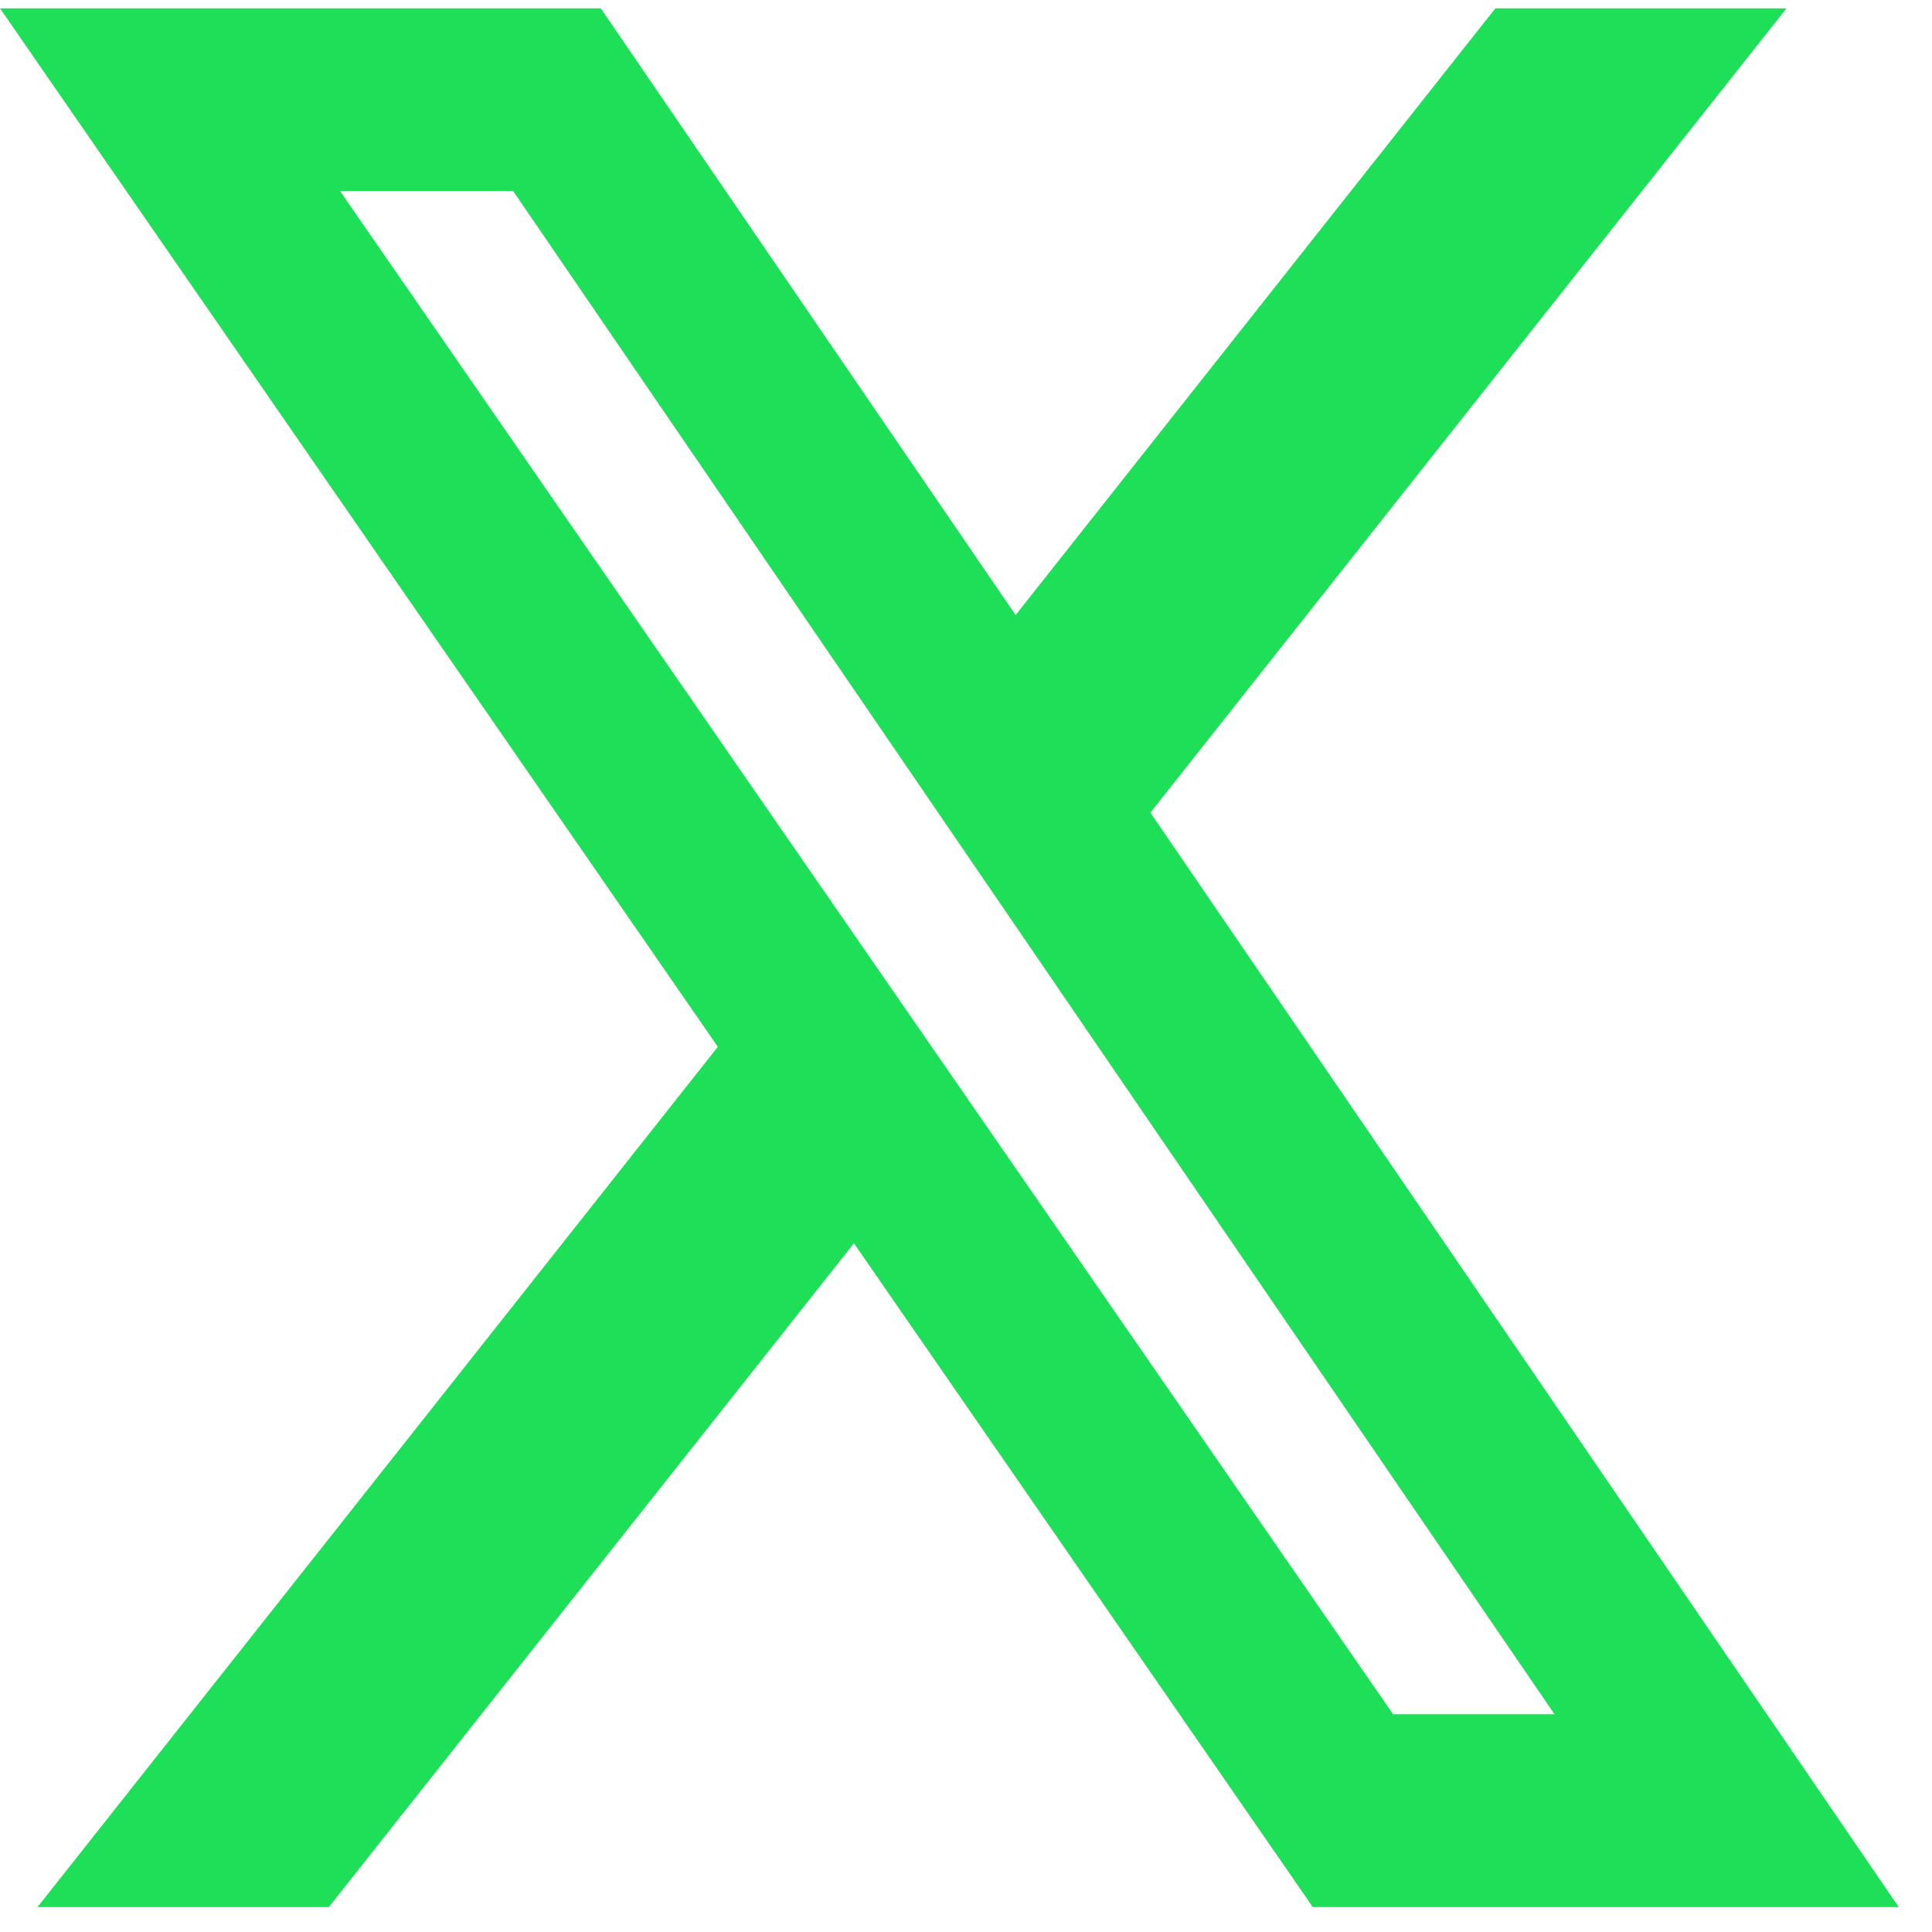
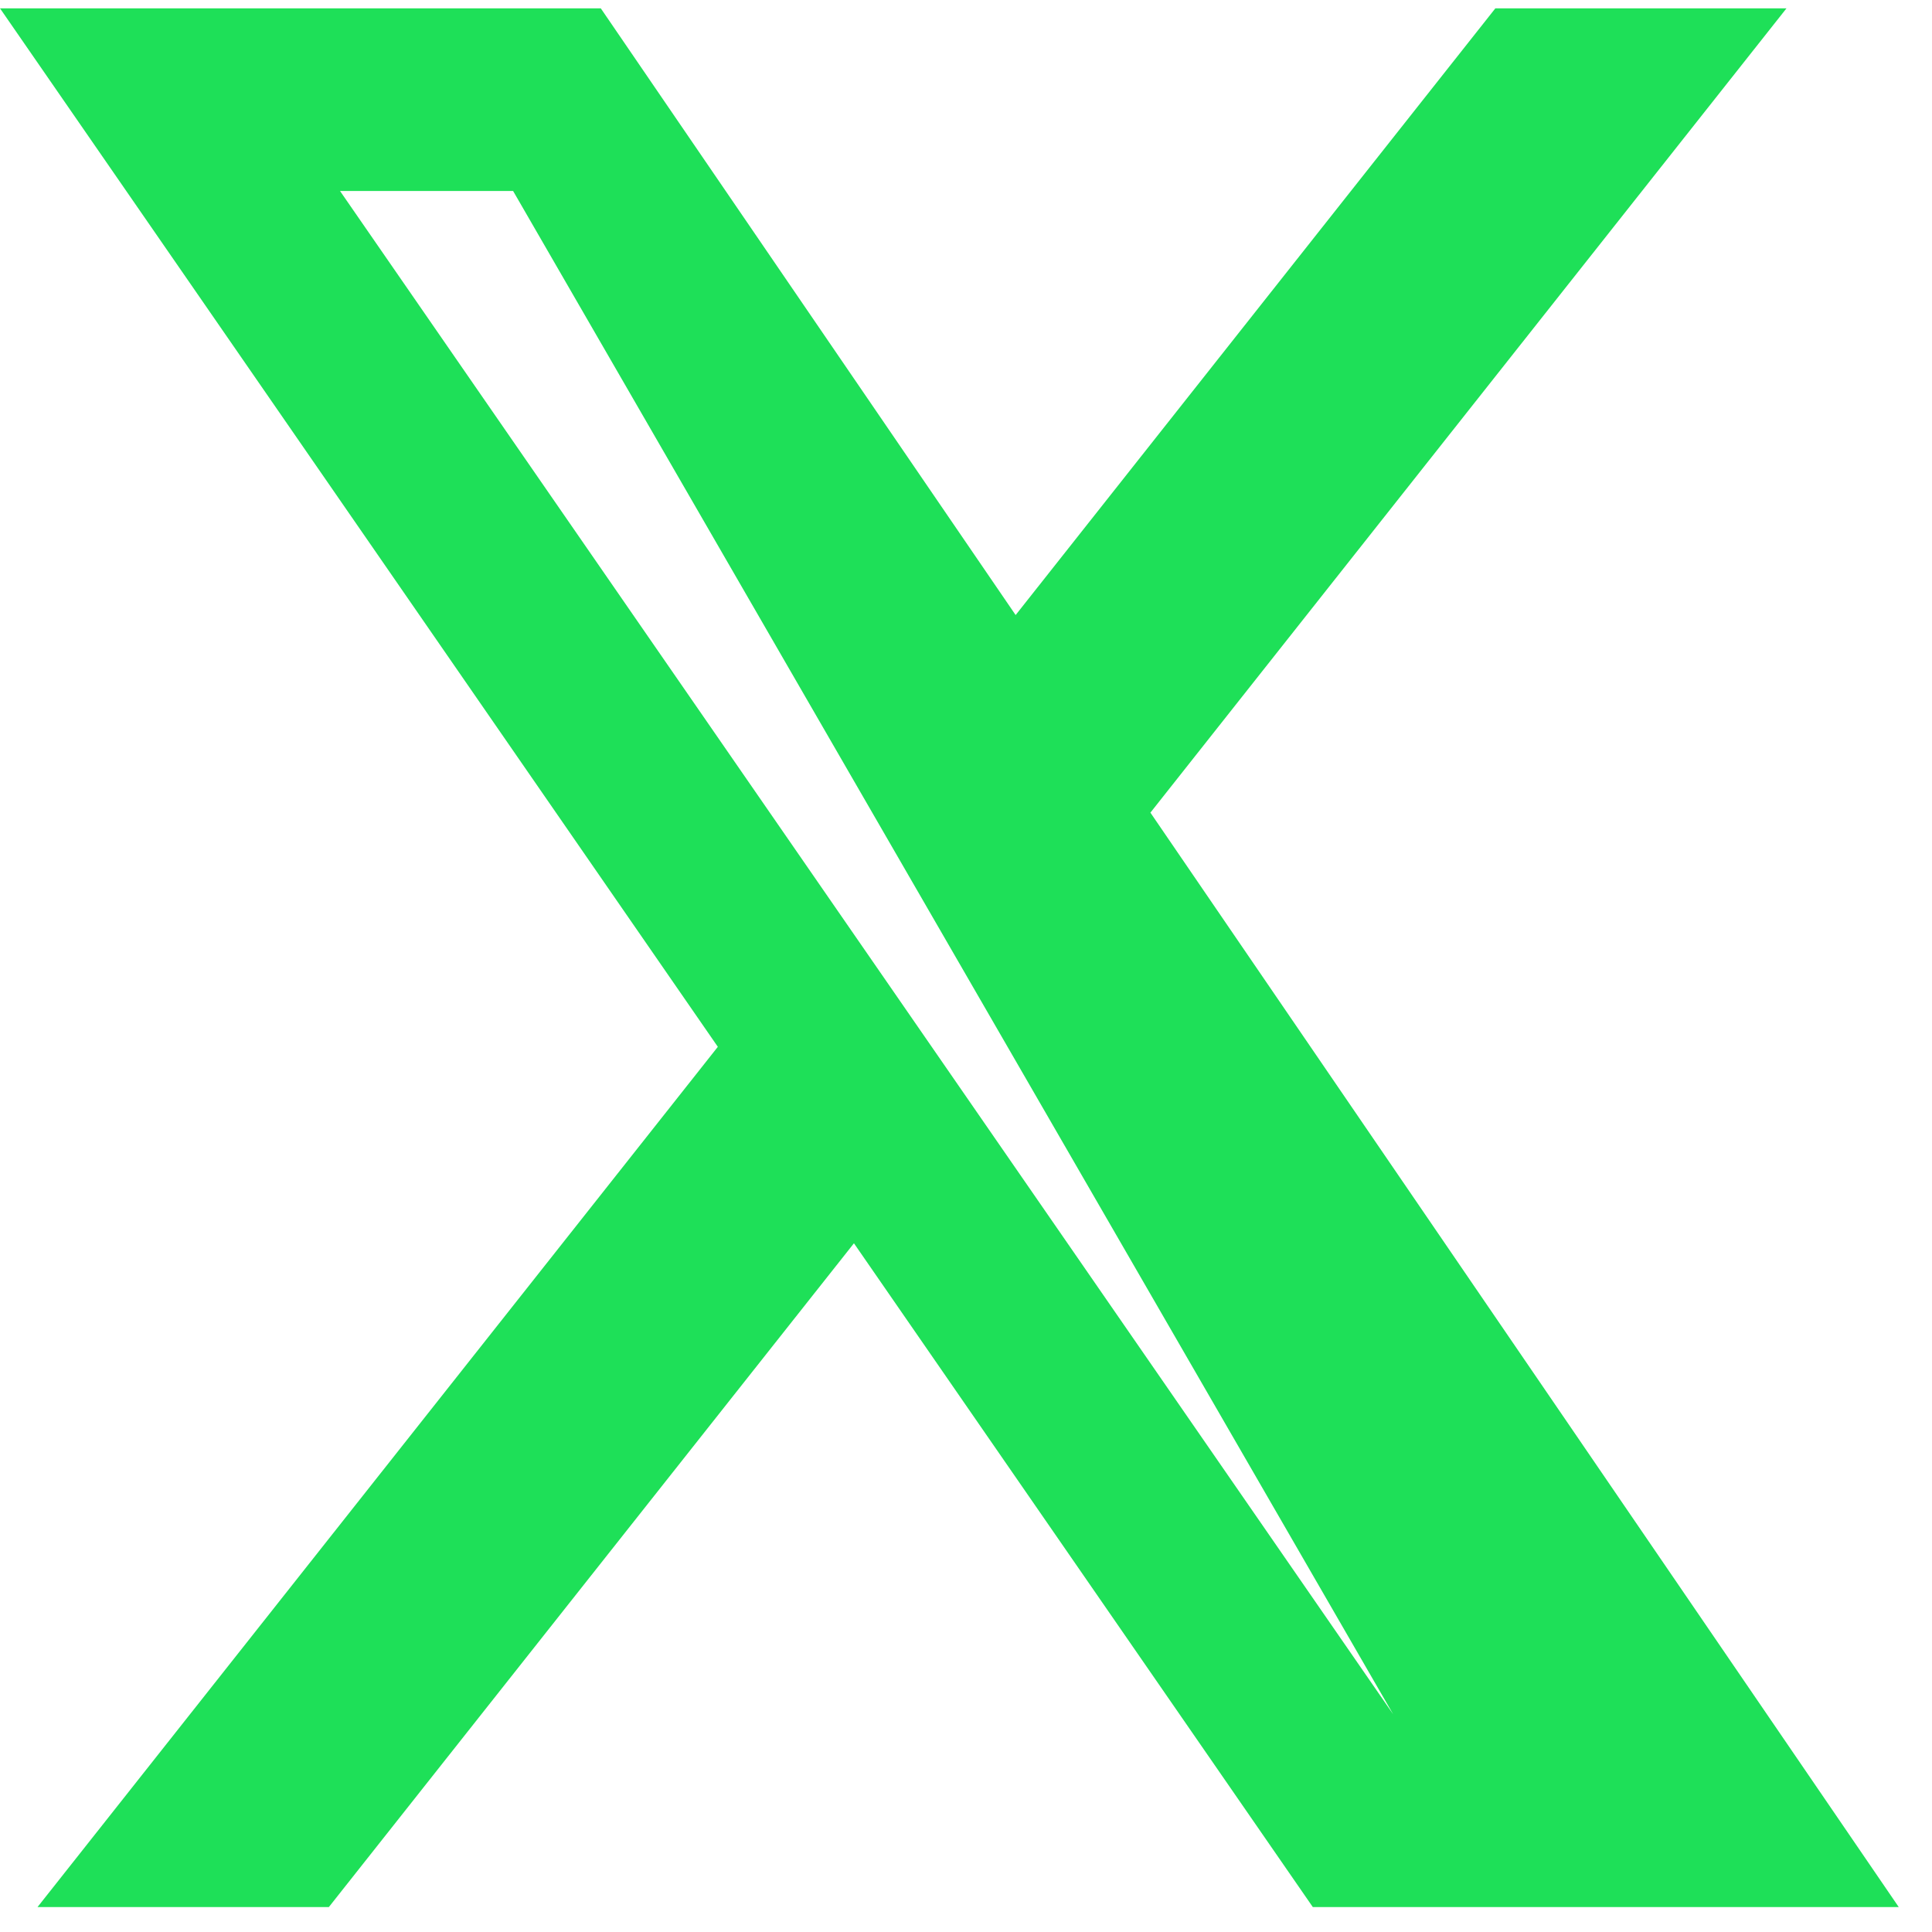
<svg xmlns="http://www.w3.org/2000/svg" width="29" height="29" viewBox="0 0 29 29" fill="none">
-   <path d="M22.446 0.125H26.816L17.268 12.198L28.501 28.626H19.706L12.818 18.662L4.936 28.626H0.563L10.775 15.713L0 0.125H9.018L15.245 9.232L22.446 0.125ZM20.912 25.732H23.334L7.702 2.867H5.104L20.912 25.732Z" fill="#1EE058" />
+   <path d="M22.446 0.125H26.816L17.268 12.198L28.501 28.626H19.706L12.818 18.662L4.936 28.626H0.563L10.775 15.713L0 0.125H9.018L15.245 9.232L22.446 0.125ZM20.912 25.732L7.702 2.867H5.104L20.912 25.732Z" fill="#1EE058" />
</svg>